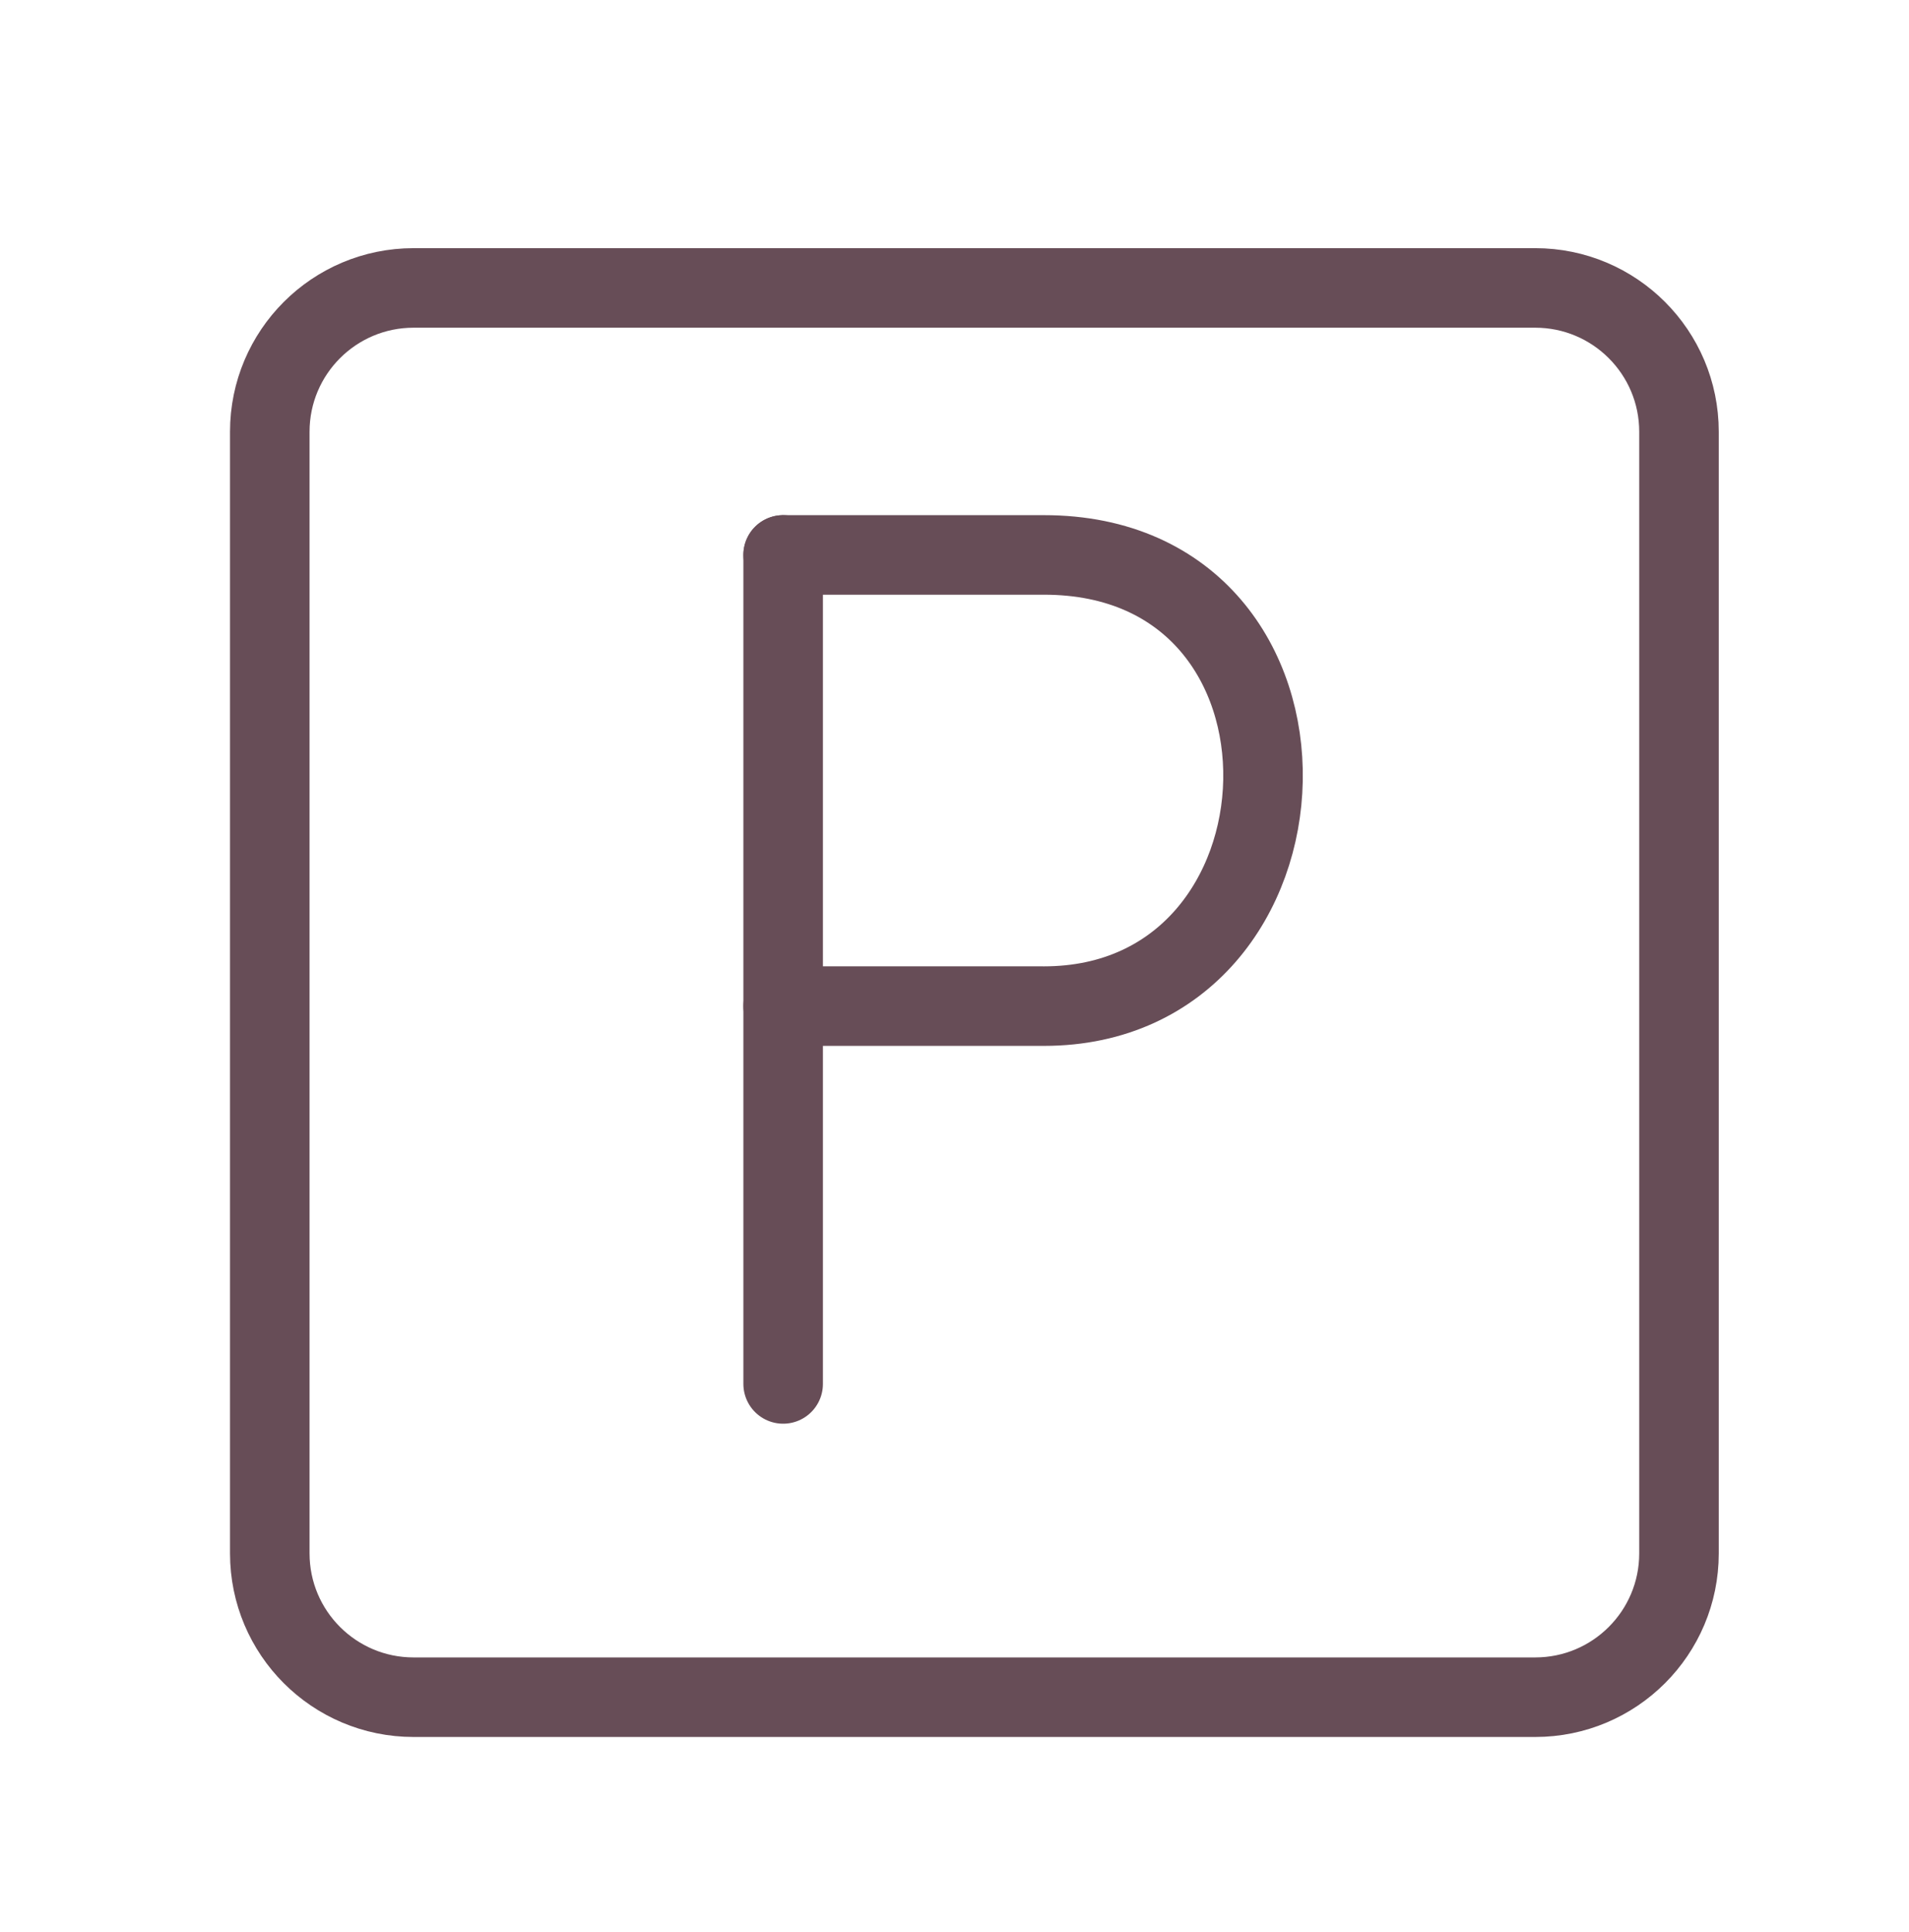
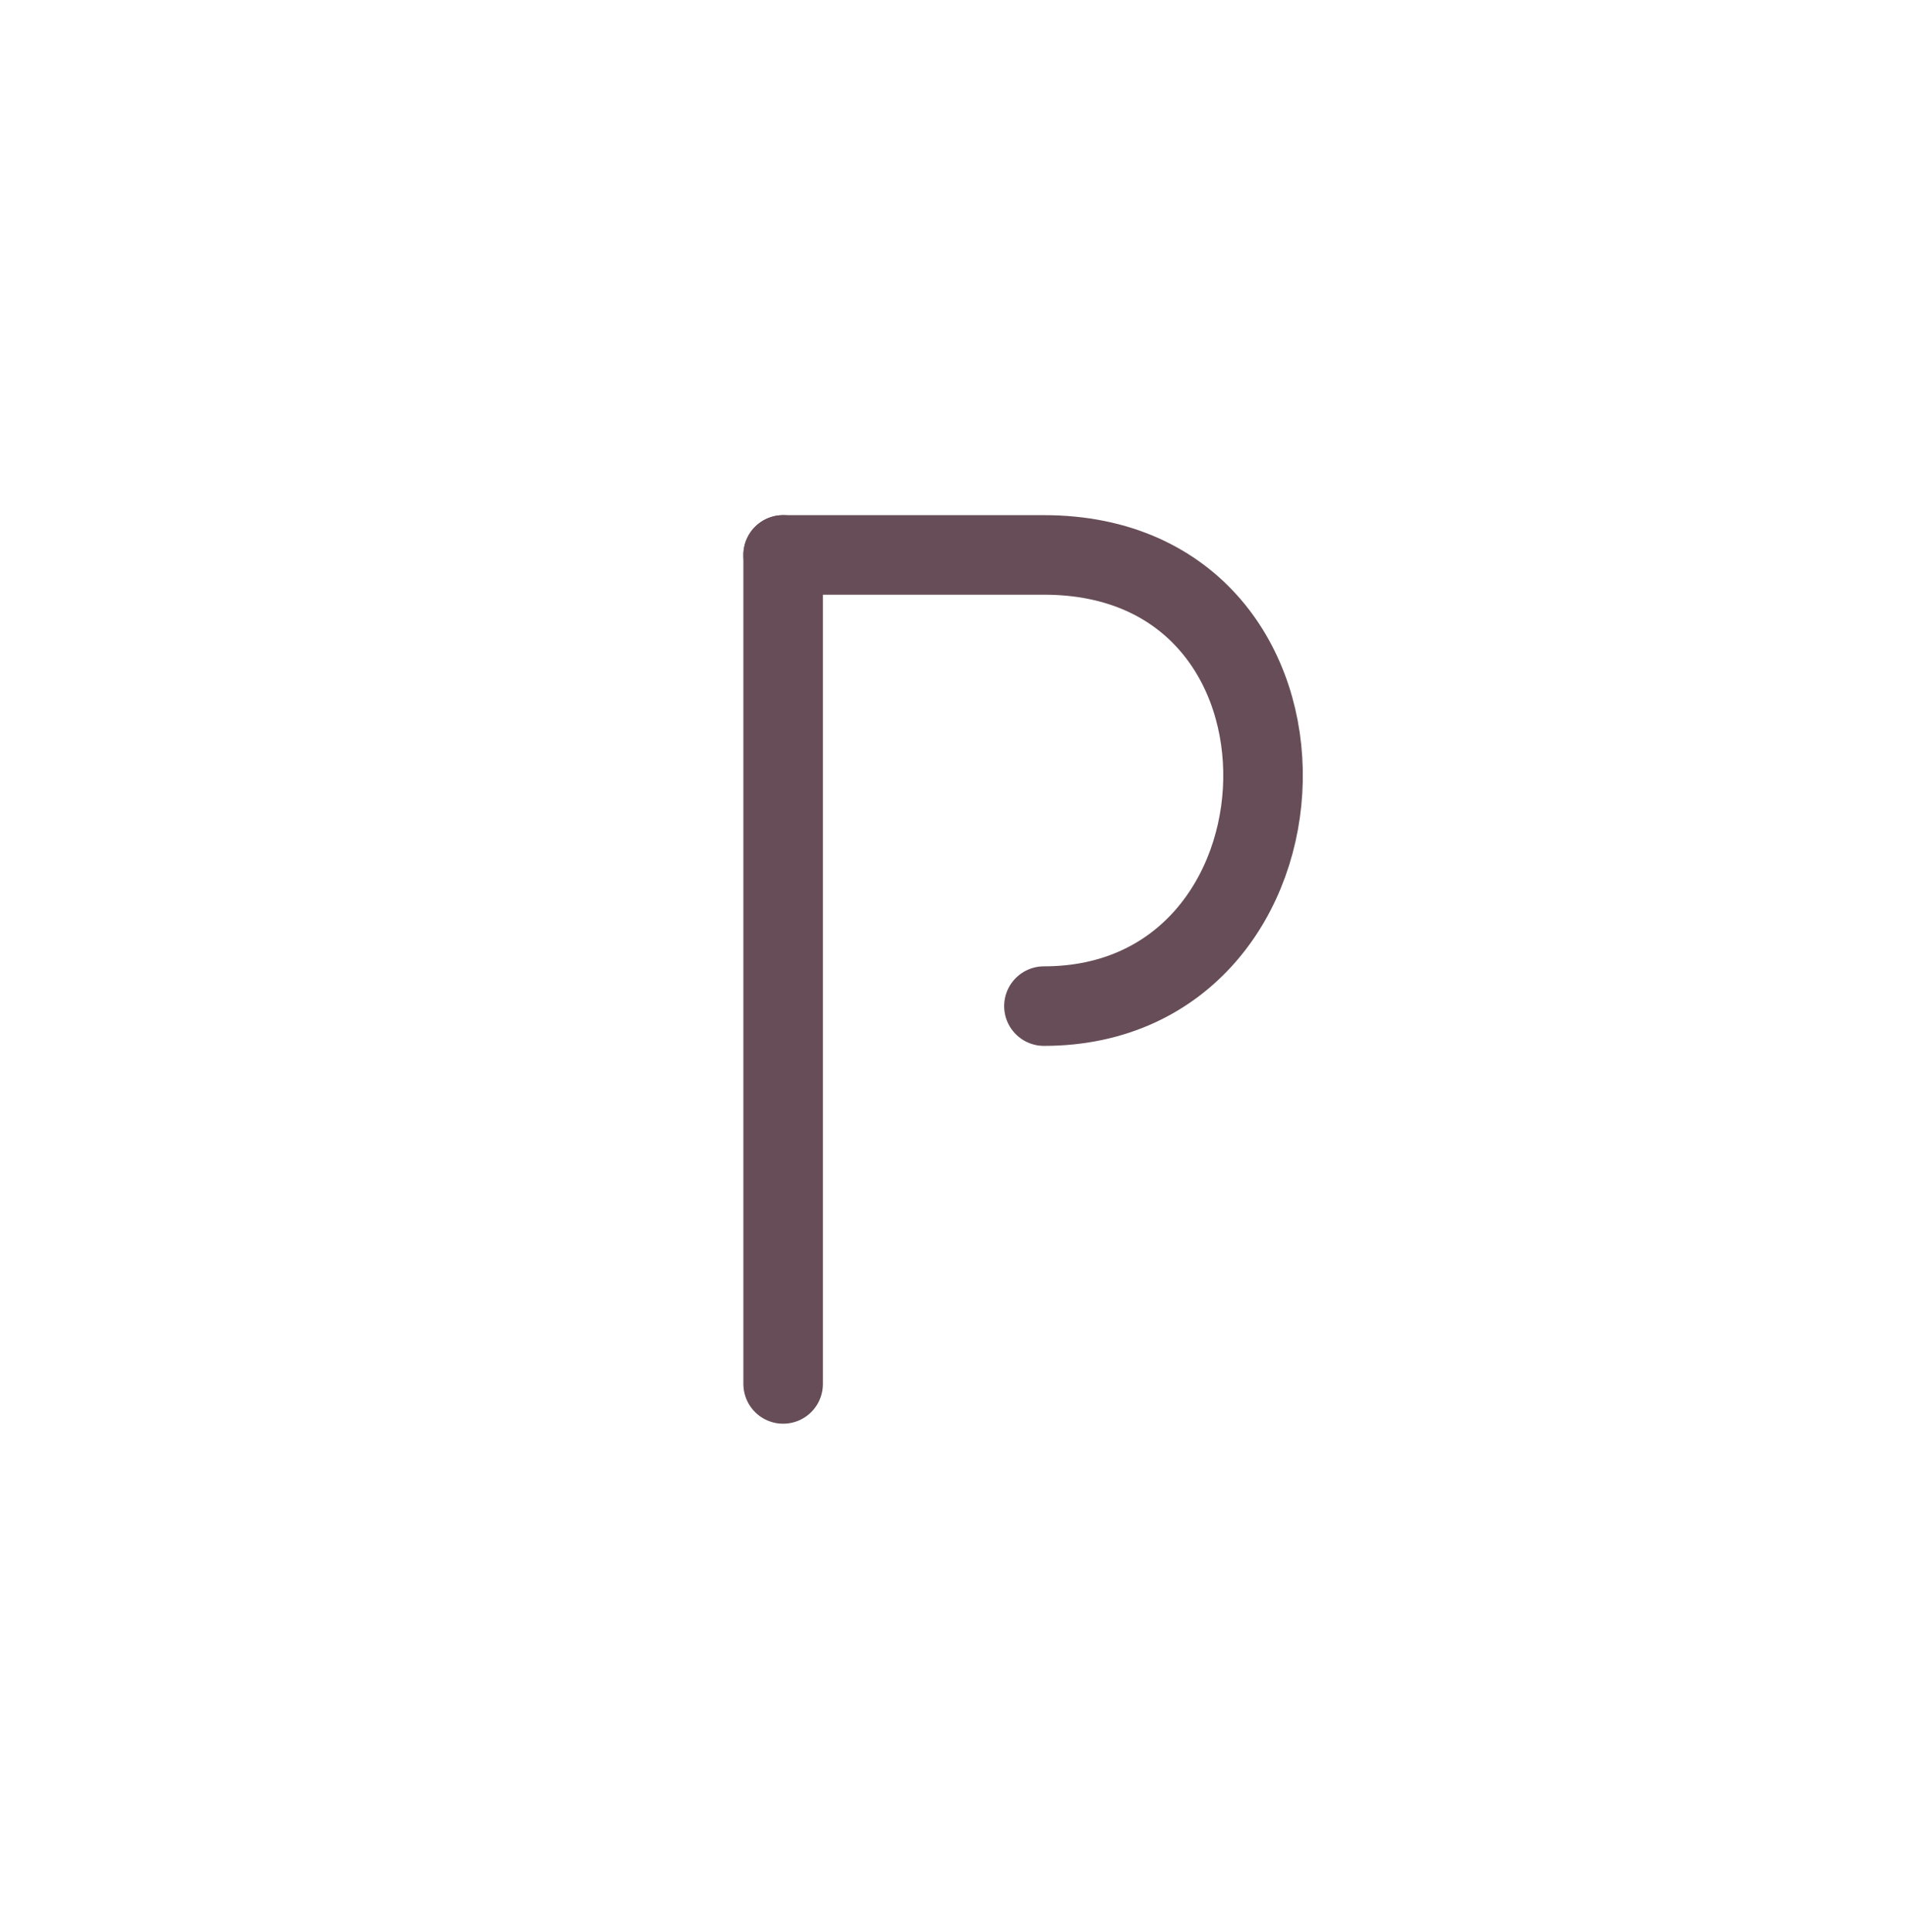
<svg xmlns="http://www.w3.org/2000/svg" version="1.1" id="Capa_1" x="0px" y="0px" viewBox="0 0 96 97.149" style="enable-background:new 0 0 96 97.149;" xml:space="preserve">
  <style type="text/css">
	
		.st0{fill-rule:evenodd;clip-rule:evenodd;fill:none;stroke:#674D57;stroke-width:3.5;stroke-linecap:round;stroke-linejoin:round;stroke-miterlimit:2.613;}
	
		.st1{fill-rule:evenodd;clip-rule:evenodd;fill:none;stroke:#674D57;stroke-width:3;stroke-linecap:round;stroke-linejoin:round;stroke-miterlimit:2.613;}
	
		.st2{fill-rule:evenodd;clip-rule:evenodd;fill:none;stroke:#674D57;stroke-width:4.25;stroke-linecap:round;stroke-linejoin:round;stroke-miterlimit:2.613;}
	.st3{fill-rule:evenodd;clip-rule:evenodd;fill:none;stroke:#674D57;stroke-width:3.5;stroke-miterlimit:2.613;}
	
		.st4{fill-rule:evenodd;clip-rule:evenodd;fill:none;stroke:#674D57;stroke-width:3;stroke-linecap:round;stroke-linejoin:round;stroke-miterlimit:2.613;}
	.st5{fill:none;stroke:#674D57;stroke-width:3.25;stroke-linecap:round;stroke-linejoin:round;stroke-miterlimit:2.613;}
	
		.st6{fill-rule:evenodd;clip-rule:evenodd;fill:none;stroke:#674D57;stroke-width:3.25;stroke-linecap:round;stroke-linejoin:round;stroke-miterlimit:2.613;}
	
		.st7{fill-rule:evenodd;clip-rule:evenodd;fill:none;stroke:#674D57;stroke-width:3.25;stroke-linecap:round;stroke-linejoin:round;stroke-miterlimit:2.613;}
	
		.st8{fill-rule:evenodd;clip-rule:evenodd;fill:none;stroke:#674D57;stroke-width:4;stroke-linecap:round;stroke-linejoin:round;stroke-miterlimit:2.613;}
</style>
  <g>
-     <path class="st8" d="M13.567,78.114c0,3.993,3.237,7.231,7.231,7.231h56.404c3.994,0,7.231-3.237,7.231-7.231V21.71   c0-3.994-3.237-7.231-7.231-7.231H20.798c-3.993,0-7.231,3.237-7.231,7.231V78.114z" />
    <line class="st8" x1="39.383" y1="69.592" x2="39.383" y2="27.905" />
-     <path class="st8" d="M39.383,50.592h13.115 M52.498,27.905c15.125,0,14.25,22.688,0,22.688 M39.383,27.905h13.115" />
+     <path class="st8" d="M39.383,50.592M52.498,27.905c15.125,0,14.25,22.688,0,22.688 M39.383,27.905h13.115" />
  </g>
</svg>